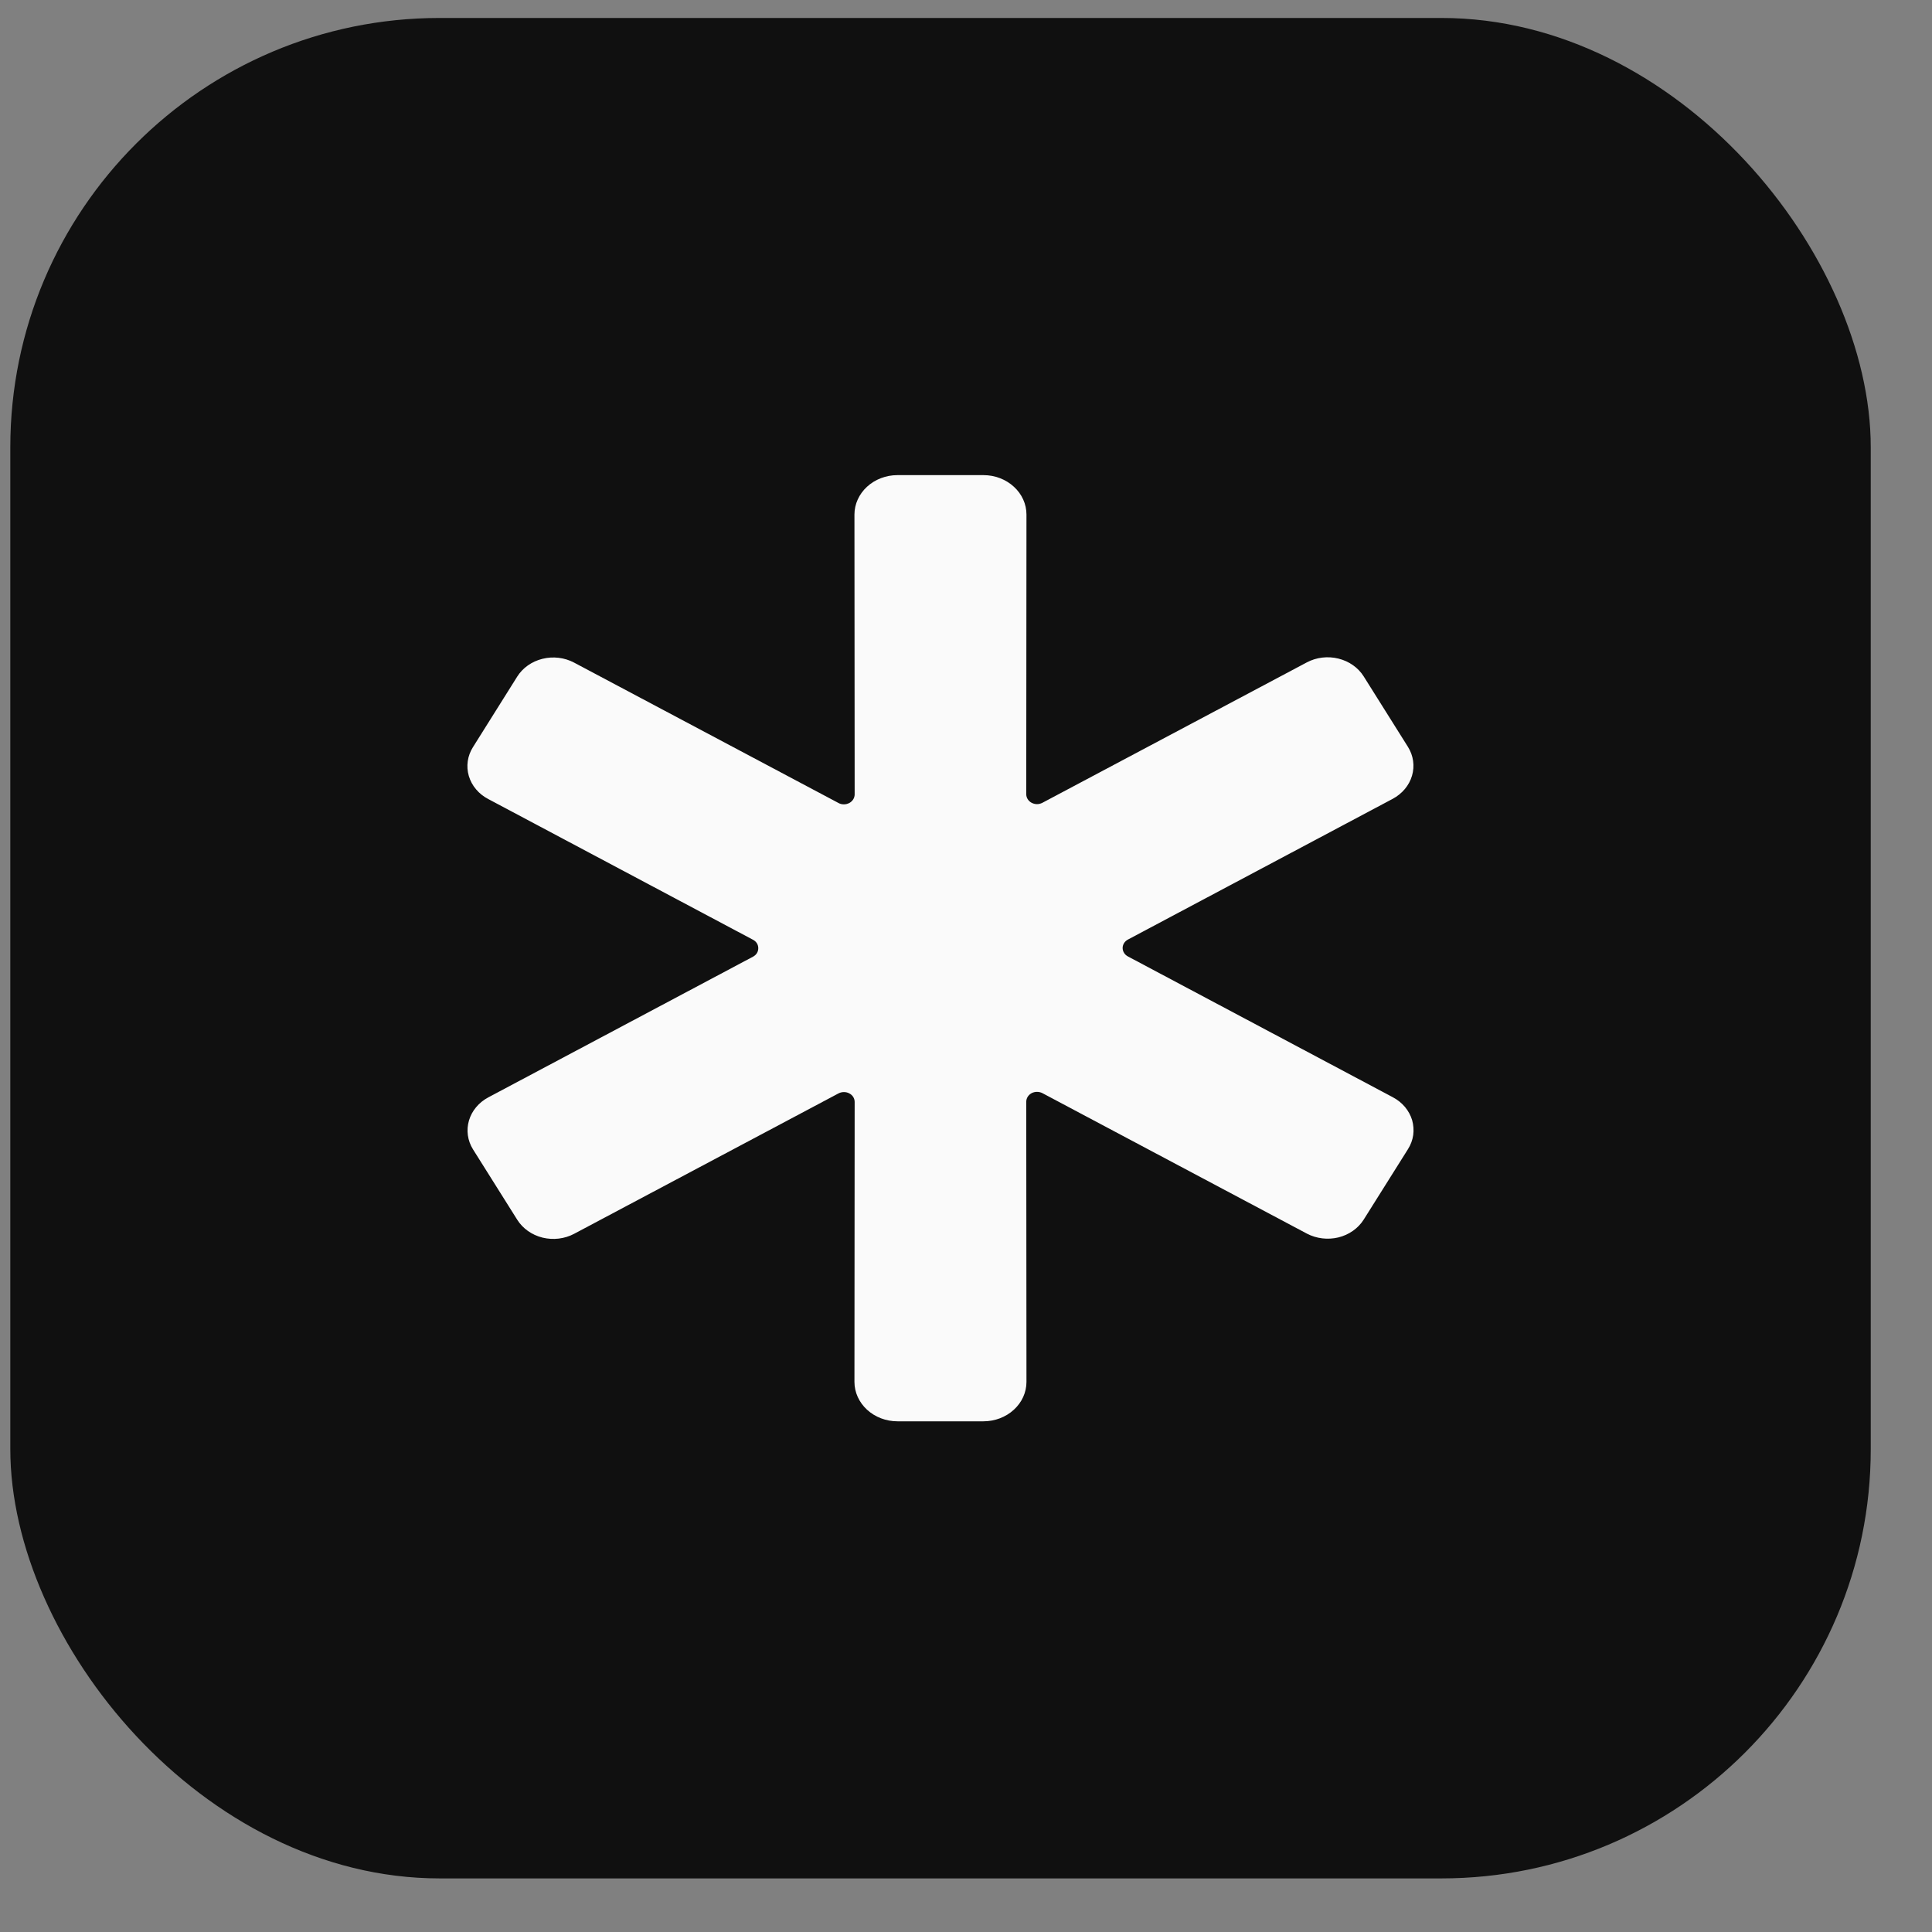
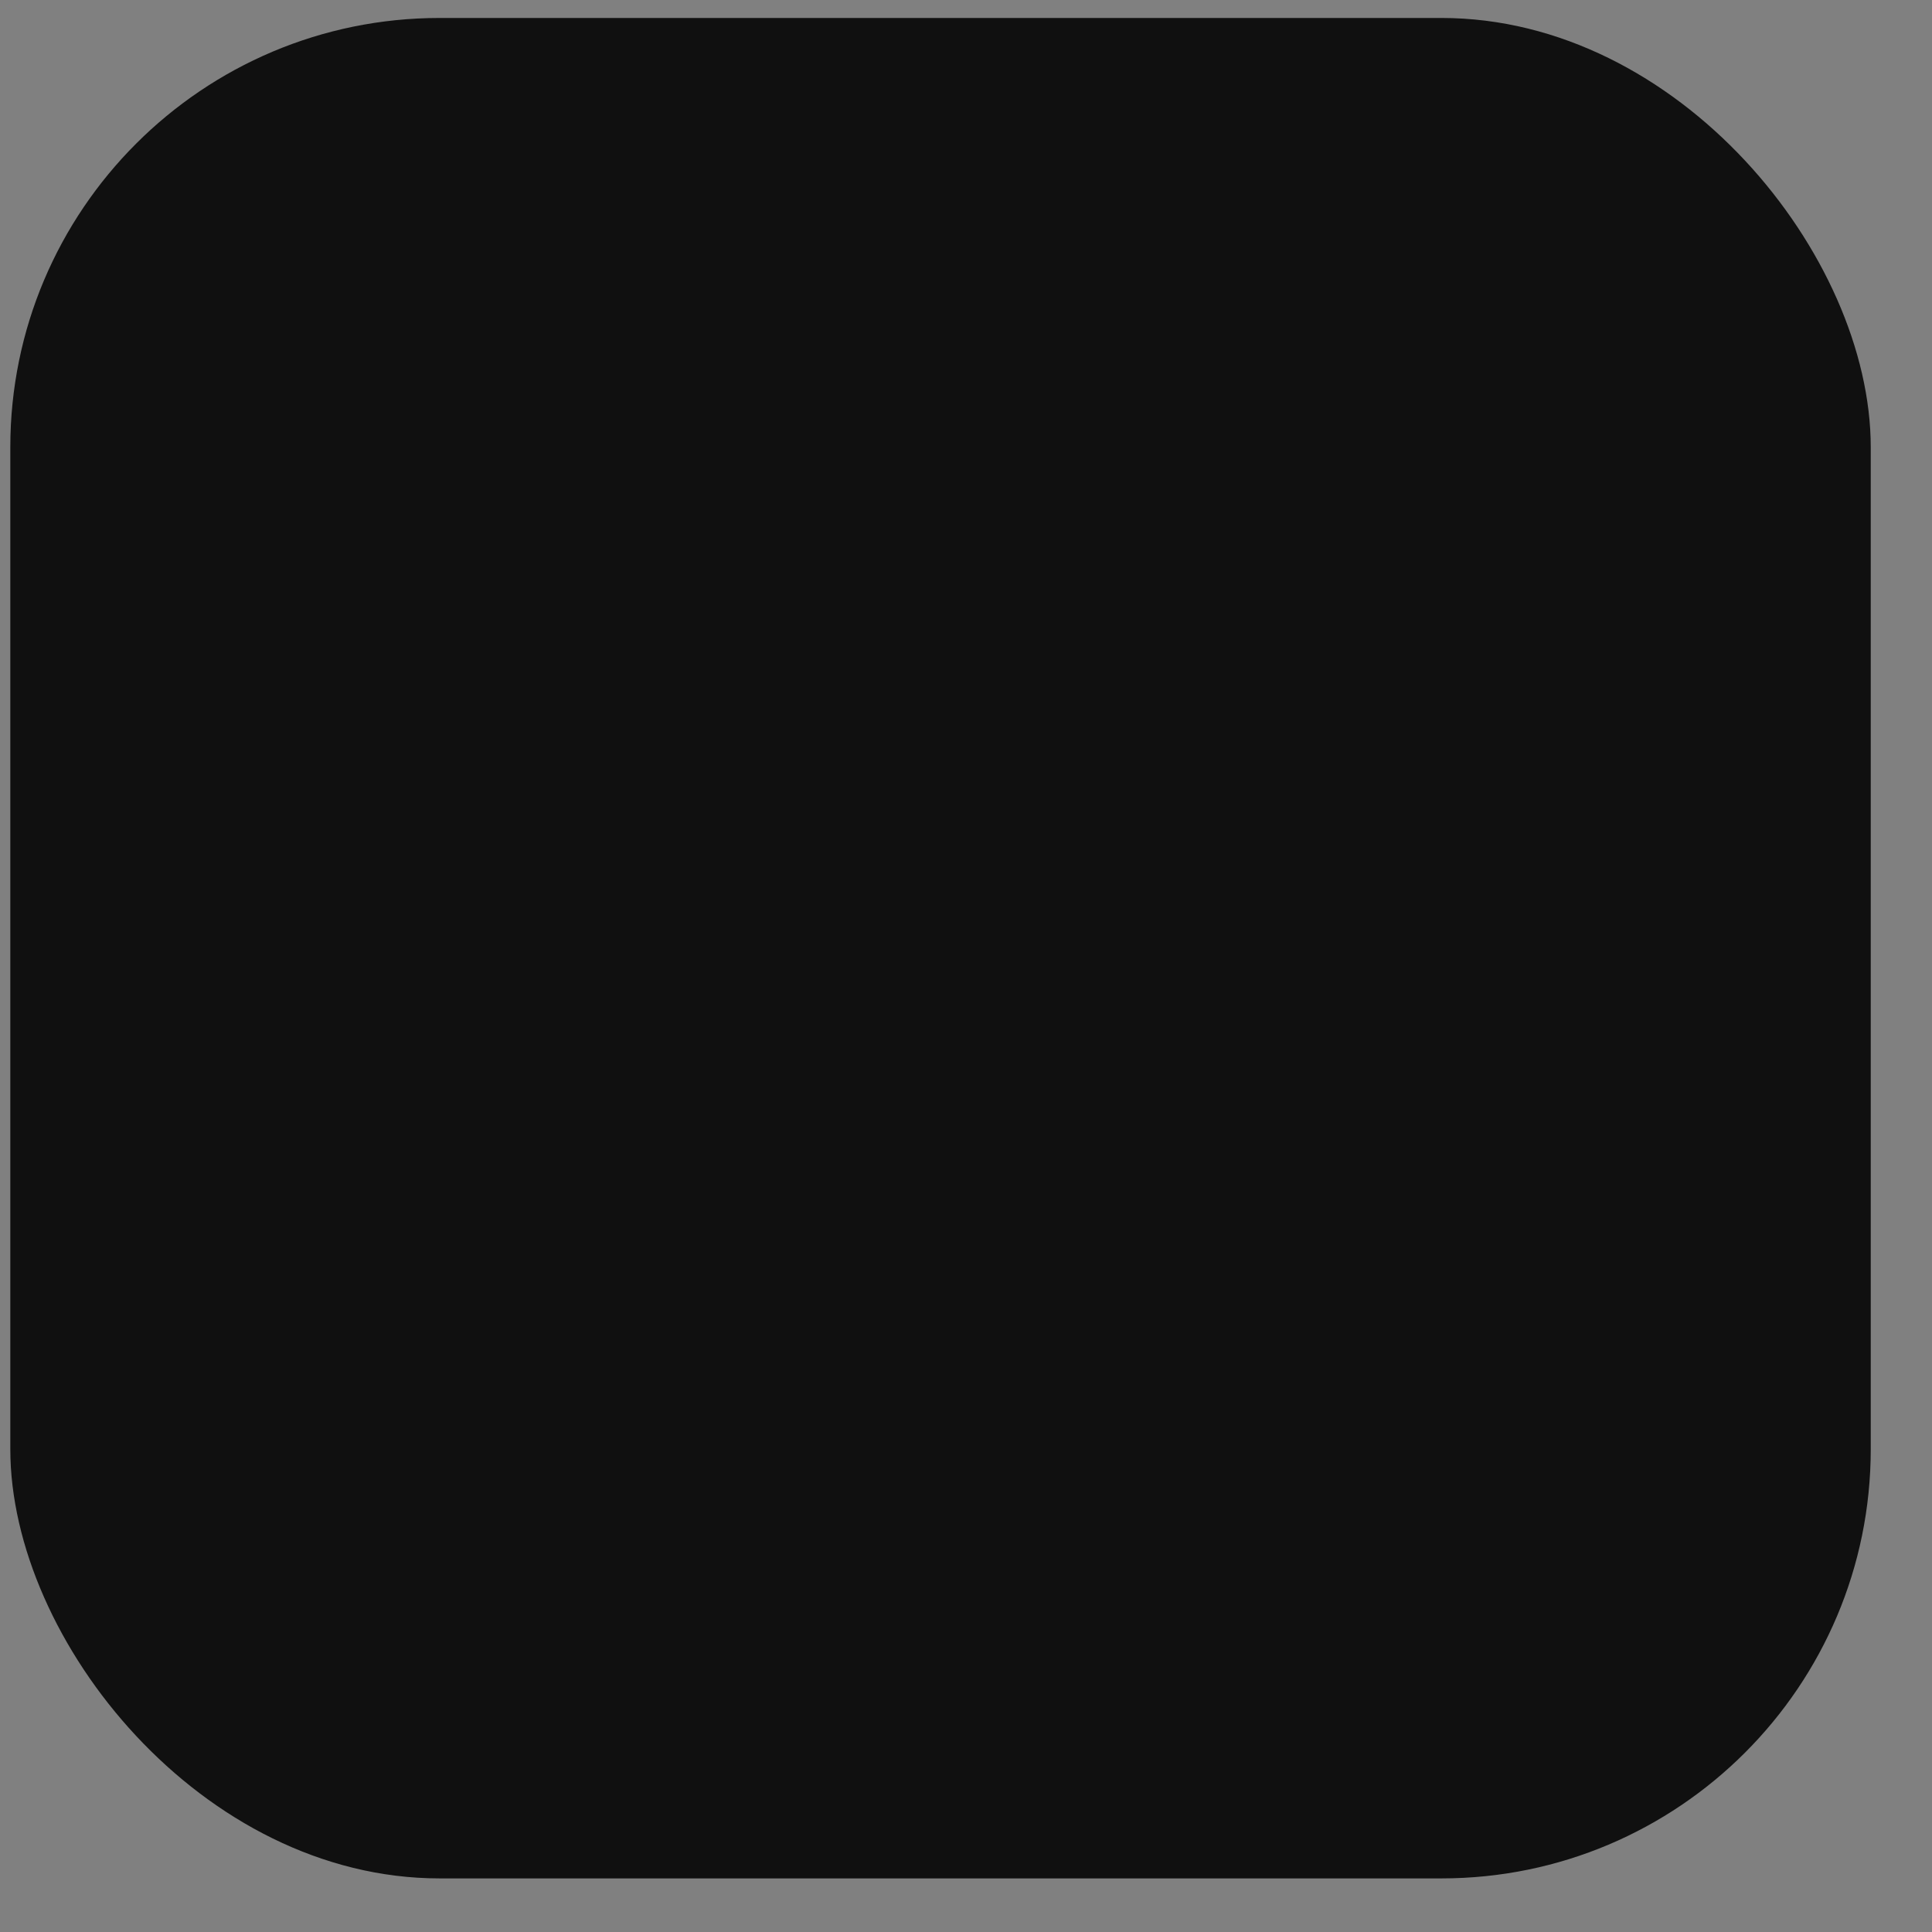
<svg xmlns="http://www.w3.org/2000/svg" width="27" height="27" viewBox="0 0 27 27" fill="none">
  <rect x="0" y="0" width="27" height="27" fill="#808080" stroke="none" />
  <rect x="0.144" y="0.251" width="26" height="26" rx="6" fill="#101010" />
-   <path d="M19.676 10.437L19.058 9.453C18.981 9.33 18.854 9.241 18.705 9.204C18.556 9.167 18.397 9.186 18.263 9.257L14.568 11.219C14.545 11.231 14.518 11.238 14.492 11.238C14.466 11.238 14.44 11.231 14.417 11.219C14.394 11.207 14.375 11.189 14.362 11.168C14.349 11.147 14.342 11.123 14.342 11.099L14.345 7.191C14.345 7.045 14.282 6.905 14.169 6.802C14.056 6.698 13.903 6.64 13.744 6.64H12.542C12.383 6.64 12.23 6.698 12.117 6.802C12.005 6.905 11.941 7.045 11.941 7.191L11.944 11.102C11.944 11.126 11.937 11.15 11.924 11.171C11.911 11.192 11.892 11.21 11.869 11.222C11.846 11.234 11.82 11.241 11.794 11.241C11.767 11.241 11.741 11.235 11.718 11.222L8.023 9.26C7.889 9.189 7.73 9.17 7.581 9.207C7.432 9.244 7.305 9.333 7.228 9.456L6.61 10.441C6.572 10.501 6.547 10.568 6.537 10.637C6.527 10.707 6.532 10.777 6.552 10.845C6.572 10.912 6.606 10.976 6.653 11.031C6.699 11.086 6.758 11.133 6.824 11.167L10.523 13.133C10.546 13.145 10.565 13.162 10.578 13.183C10.591 13.204 10.597 13.227 10.597 13.252C10.597 13.275 10.591 13.299 10.578 13.32C10.565 13.341 10.546 13.358 10.523 13.37L6.824 15.336C6.691 15.407 6.594 15.523 6.554 15.659C6.514 15.795 6.534 15.94 6.61 16.062L7.229 17.047C7.306 17.169 7.433 17.259 7.582 17.296C7.73 17.332 7.889 17.314 8.023 17.243L11.719 15.28C11.742 15.268 11.768 15.262 11.794 15.262C11.821 15.262 11.847 15.268 11.87 15.281C11.893 15.293 11.912 15.31 11.925 15.332C11.938 15.353 11.944 15.377 11.944 15.401L11.941 19.312C11.941 19.458 12.005 19.598 12.117 19.701C12.23 19.805 12.383 19.863 12.542 19.863H13.744C13.903 19.863 14.056 19.805 14.169 19.701C14.282 19.598 14.345 19.458 14.345 19.312L14.342 15.398C14.342 15.373 14.349 15.35 14.362 15.328C14.375 15.307 14.394 15.29 14.417 15.277C14.44 15.265 14.466 15.259 14.492 15.259C14.519 15.259 14.545 15.265 14.568 15.277L18.264 17.24C18.397 17.31 18.556 17.329 18.705 17.293C18.854 17.256 18.981 17.166 19.058 17.044L19.677 16.059C19.715 15.999 19.74 15.932 19.75 15.862C19.759 15.793 19.754 15.723 19.735 15.655C19.715 15.588 19.68 15.524 19.634 15.469C19.587 15.414 19.529 15.367 19.463 15.333L15.764 13.367C15.741 13.355 15.722 13.338 15.709 13.317C15.696 13.296 15.689 13.272 15.689 13.248C15.689 13.224 15.696 13.201 15.709 13.18C15.722 13.159 15.741 13.142 15.764 13.13L19.463 11.164C19.596 11.093 19.693 10.977 19.733 10.841C19.773 10.705 19.753 10.56 19.676 10.437Z" fill="#FAFAFA" />
</svg>